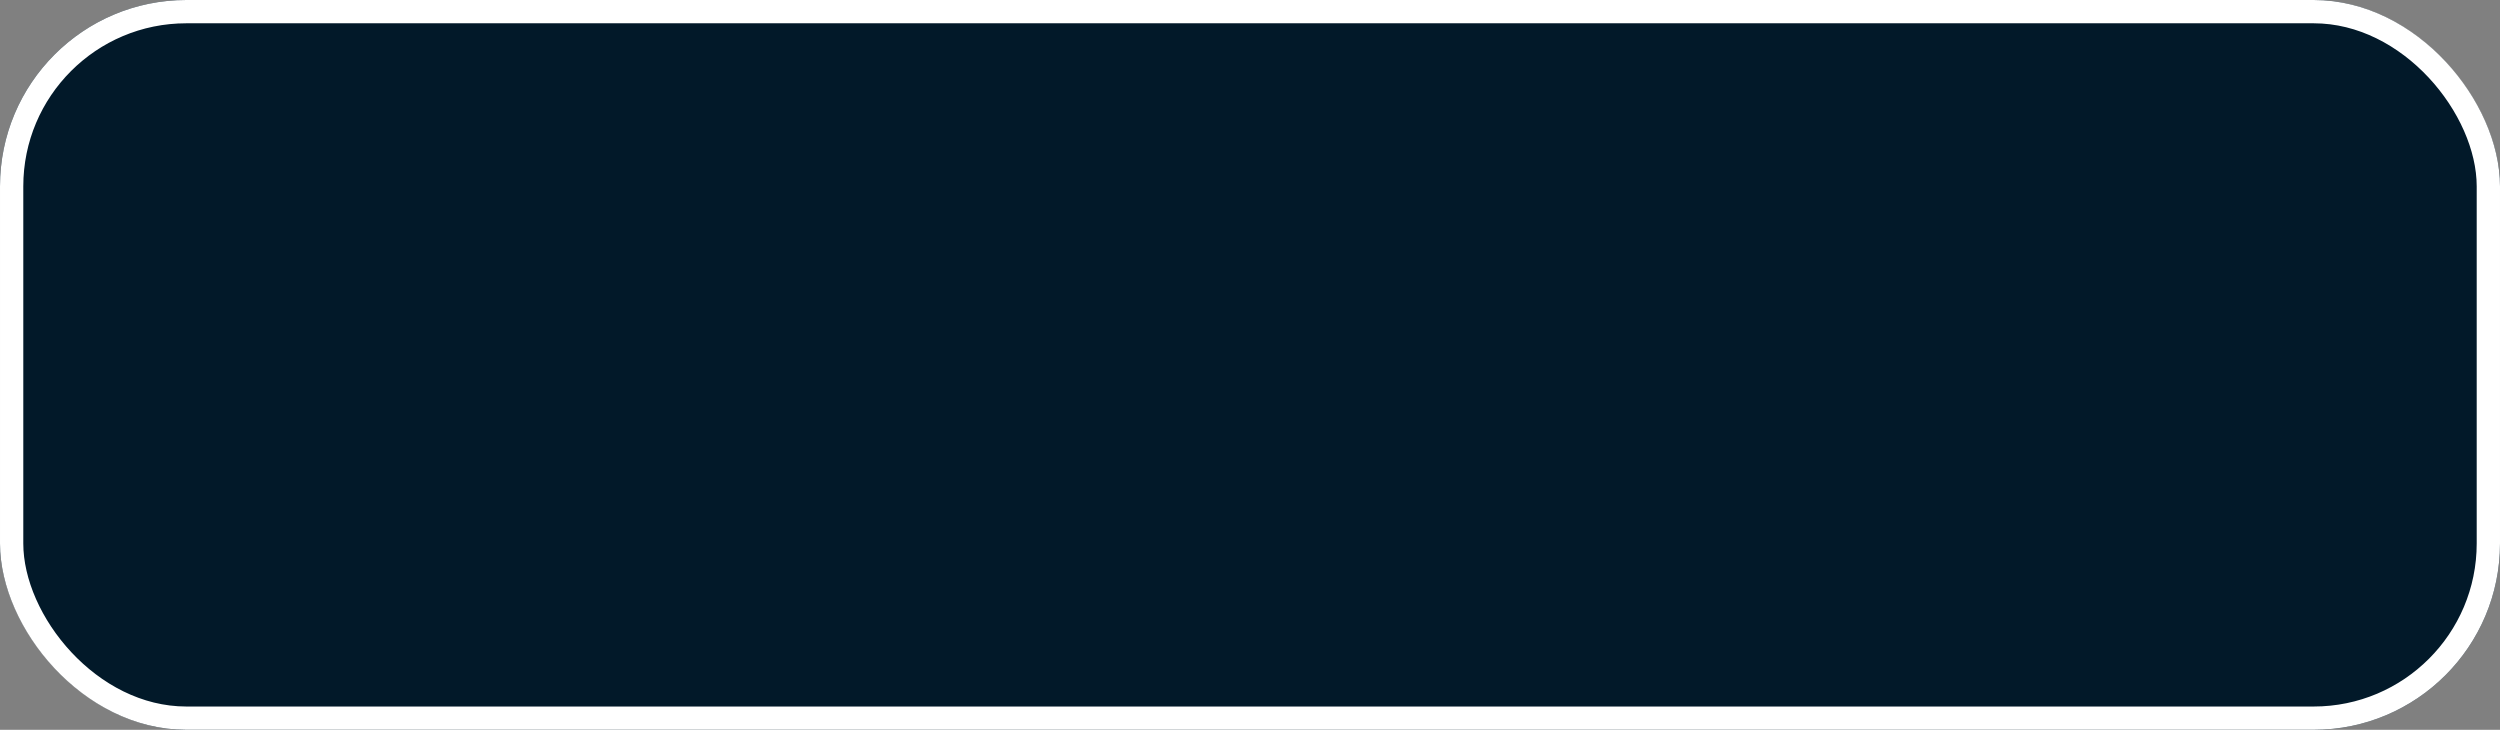
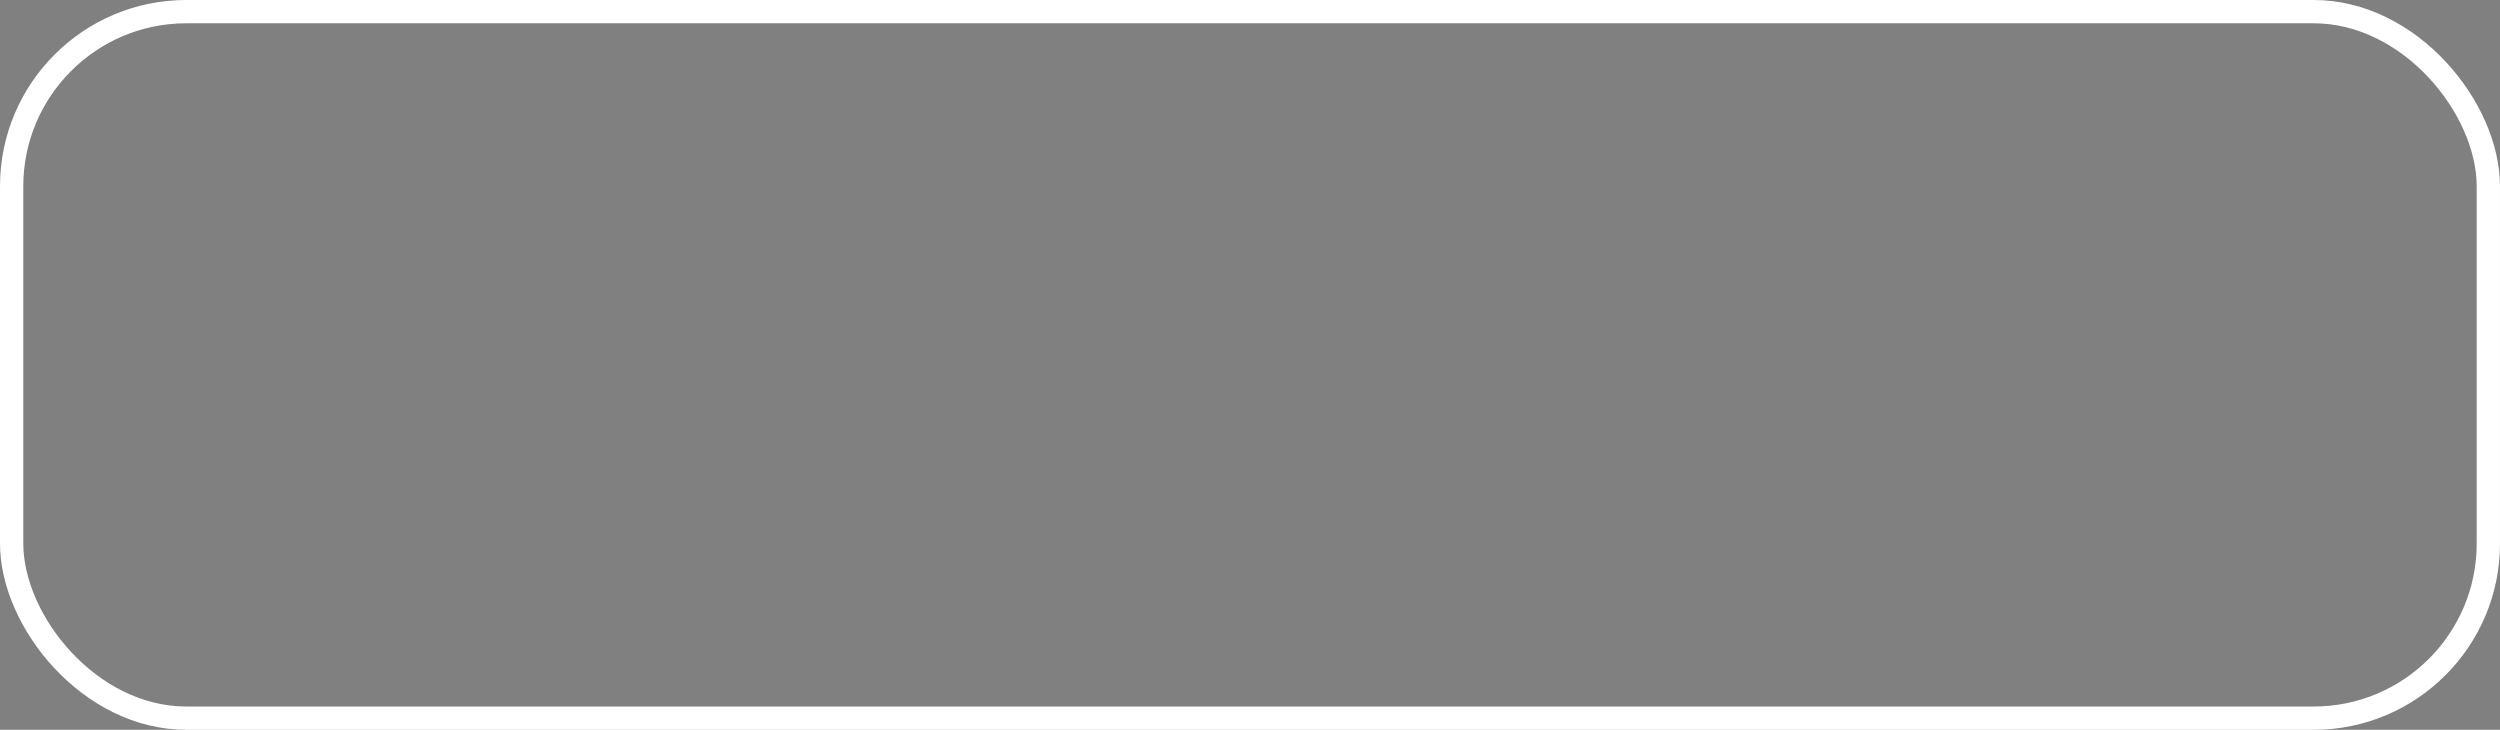
<svg xmlns="http://www.w3.org/2000/svg" width="322" height="94" viewBox="0 0 322 94">
  <rect x="0" y="0" width="322" height="94" fill="#808080" stroke="none" />
  <g id="DESKTOP_CTA_BUTTON" data-name="DESKTOP CTA BUTTON" fill="#021929" stroke="#fff" stroke-width="3">
-     <rect width="322" height="94" rx="24" stroke="none" />
    <rect x="1.5" y="1.5" width="319" height="91" rx="22.5" fill="none" />
  </g>
</svg>